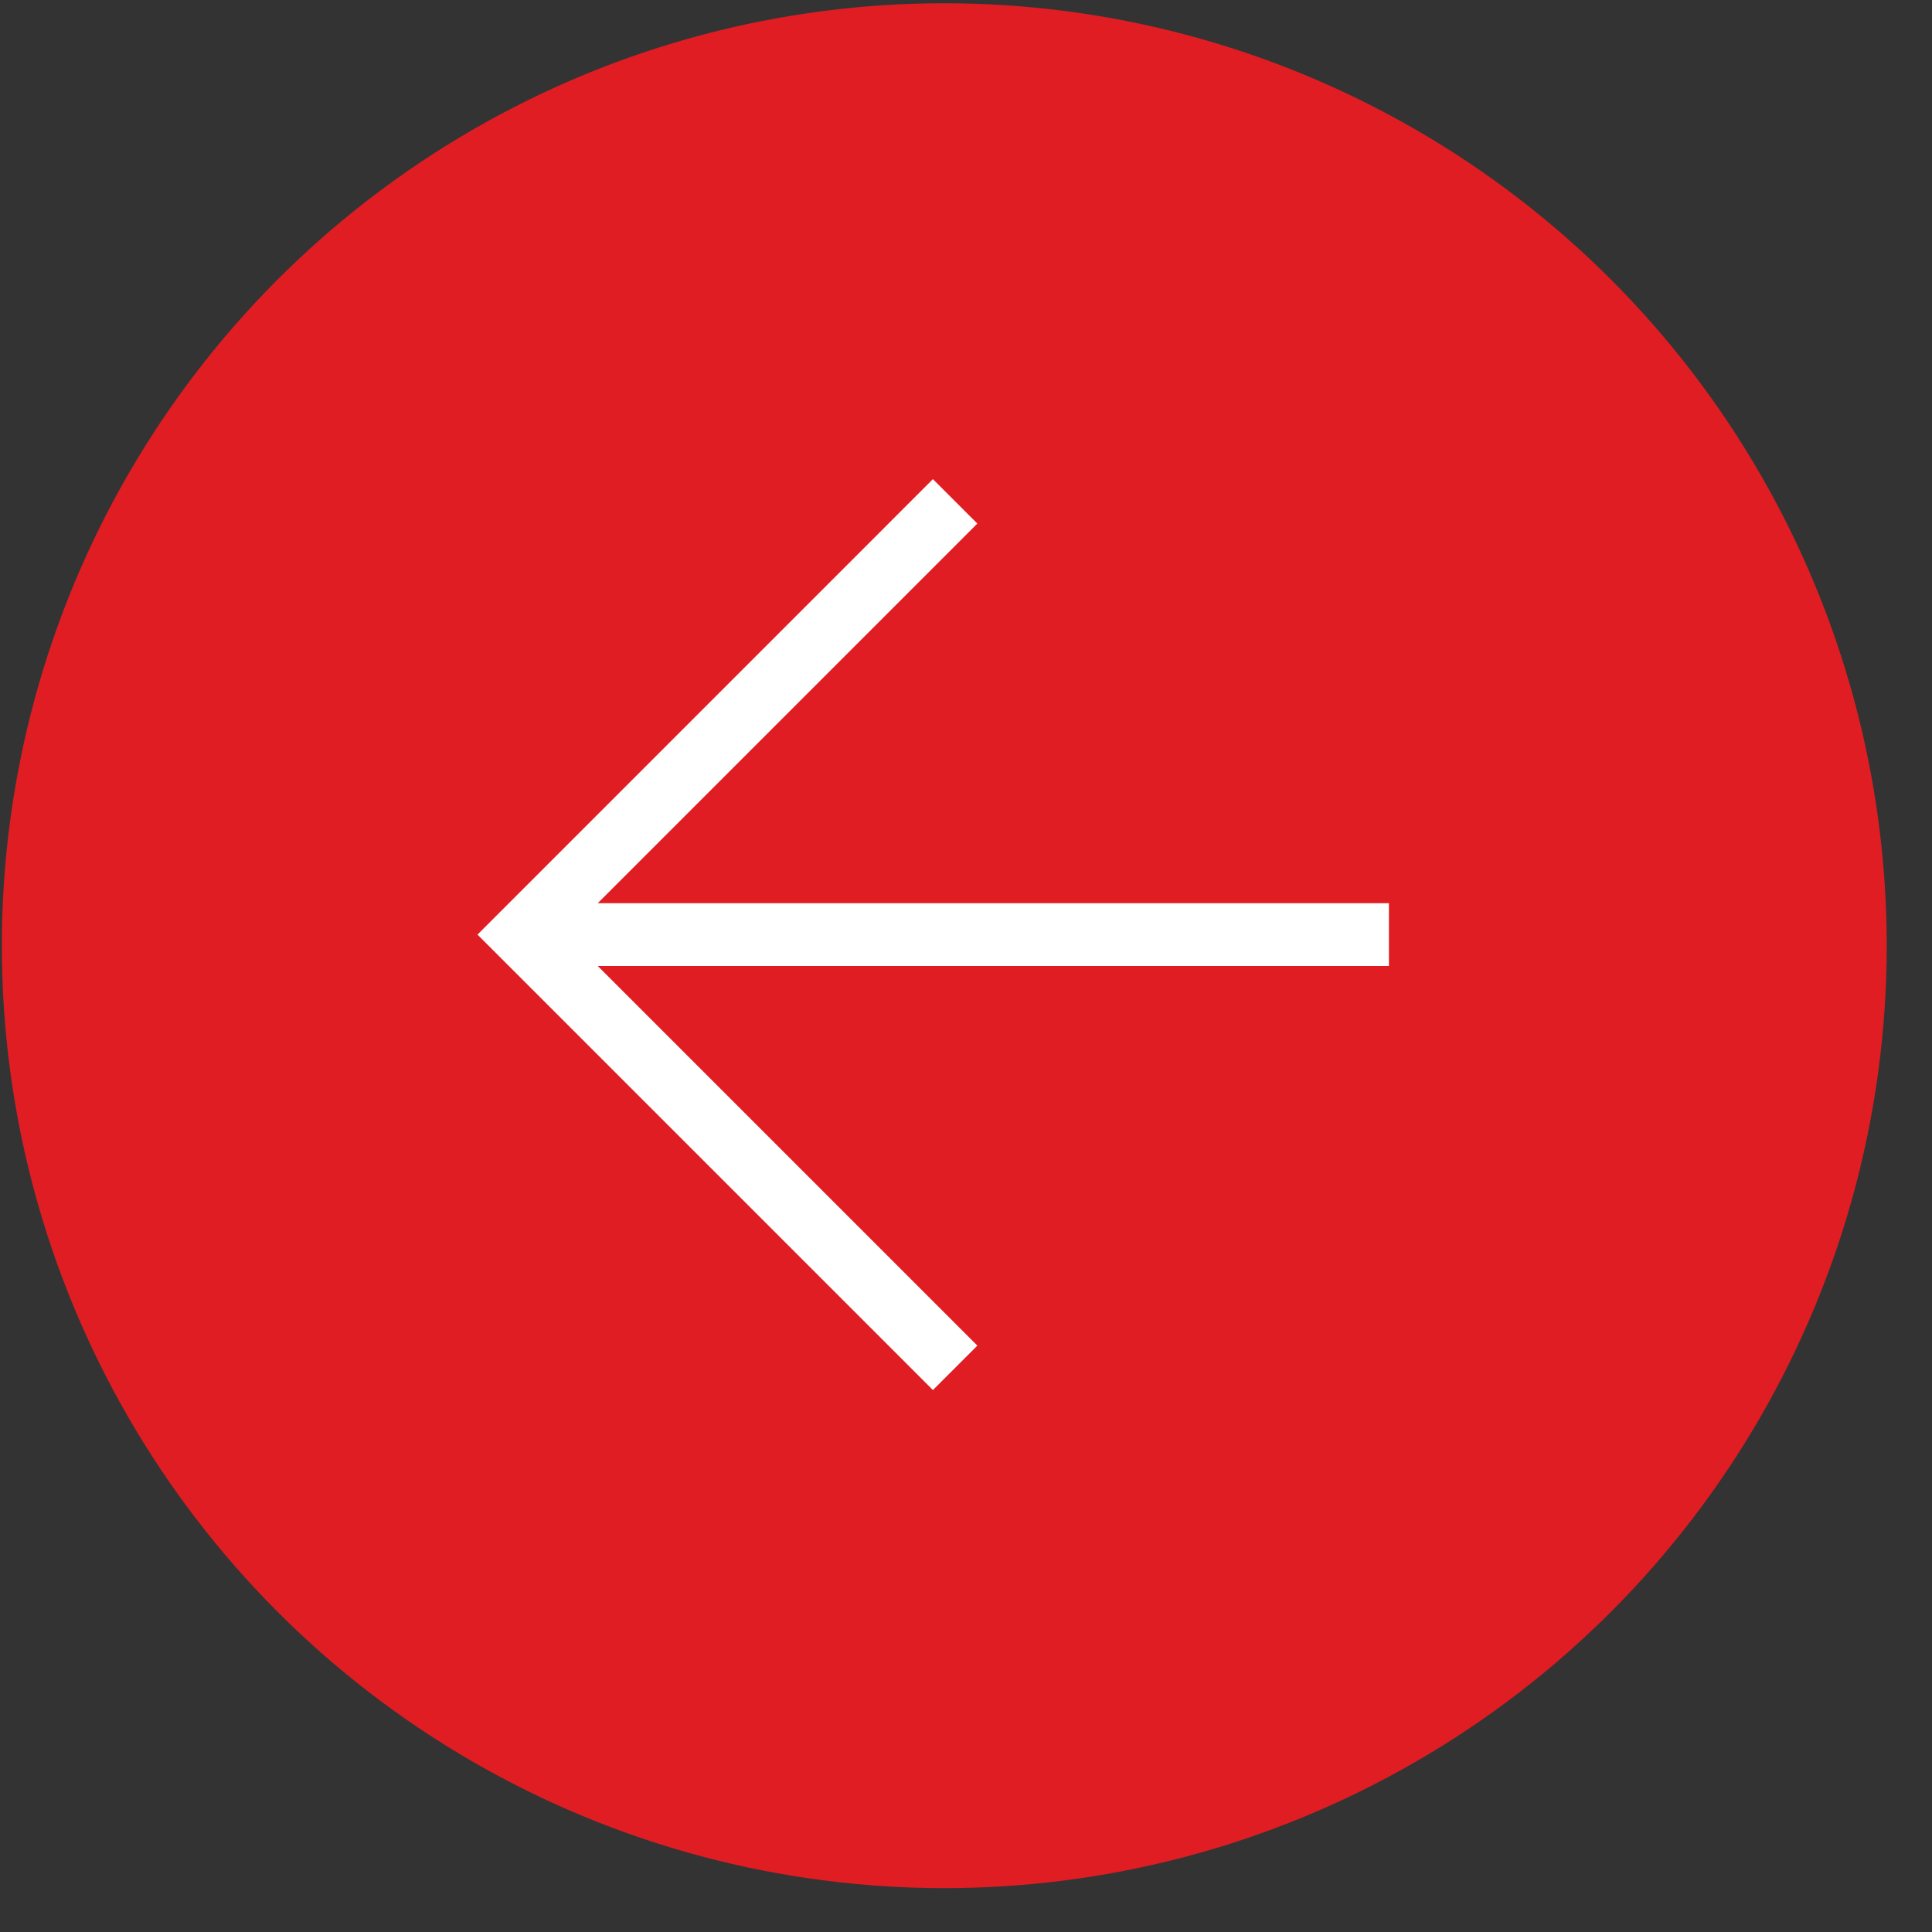
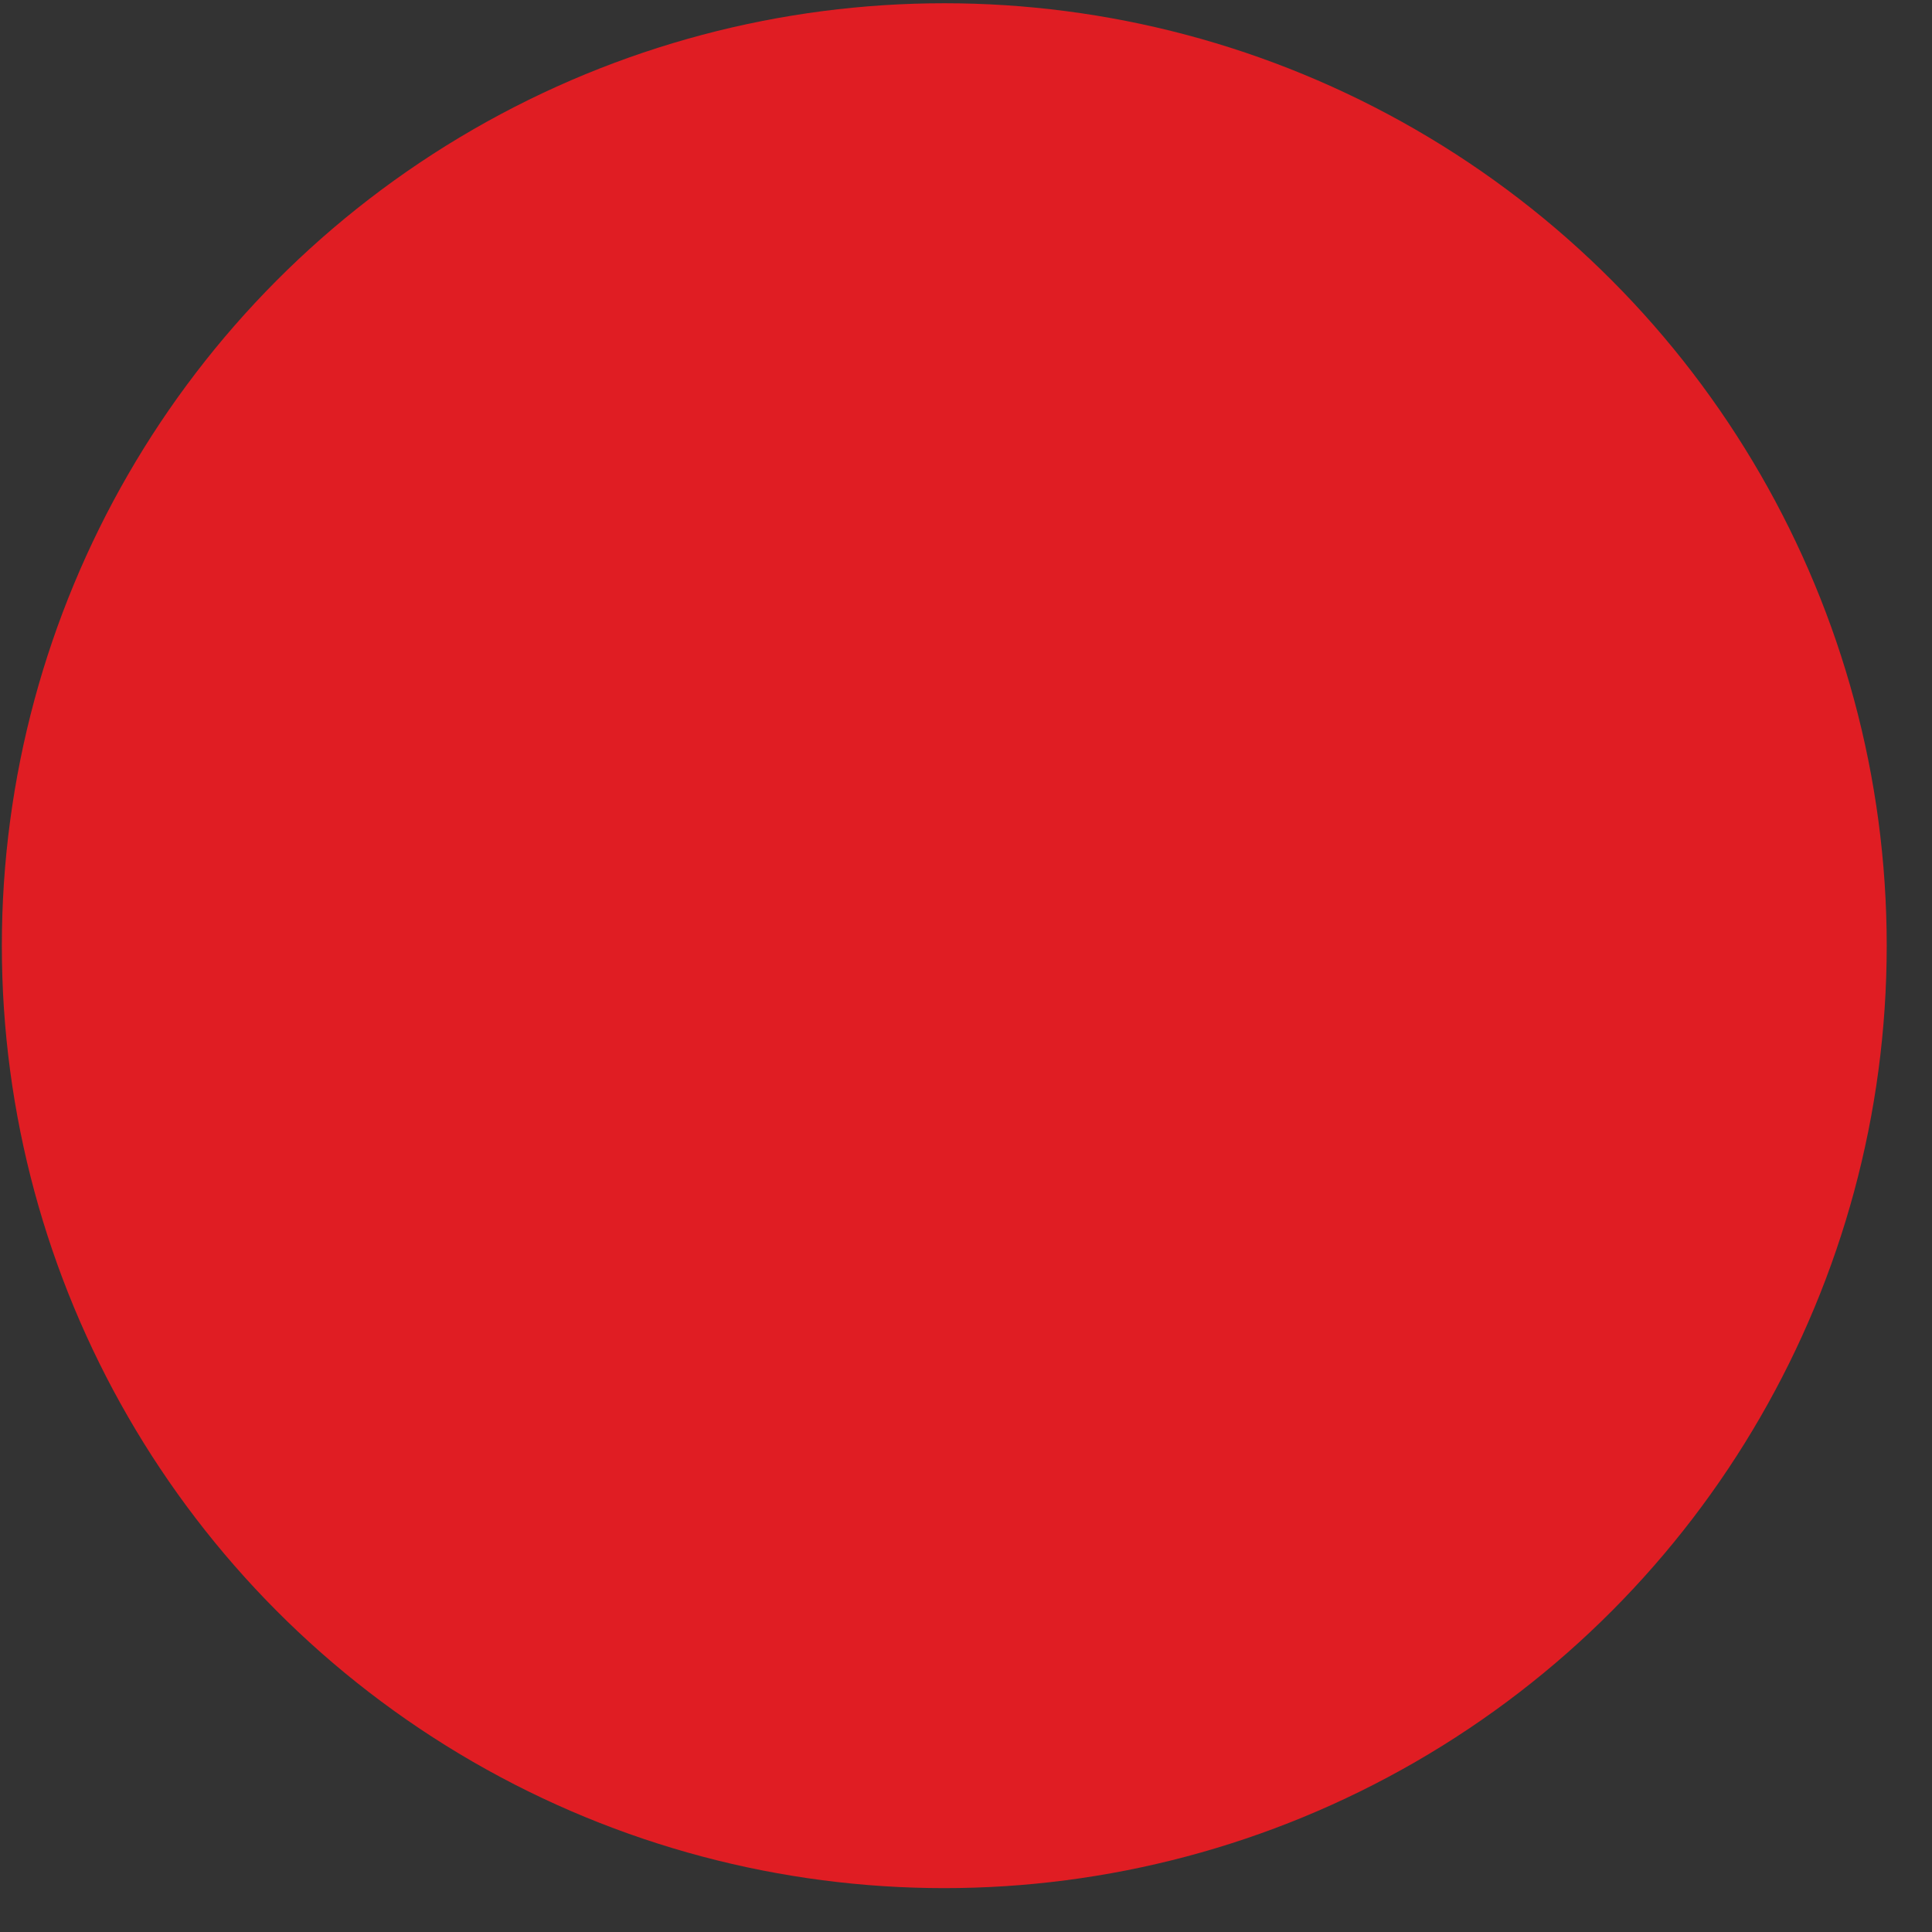
<svg xmlns="http://www.w3.org/2000/svg" width="41" height="41" viewBox="0 0 41 41" fill="none">
  <rect x="0" y="0" width="41" height="41" fill="#333333" stroke="none" />
  <circle cx="20" cy="20" r="20" transform="matrix(-1 0 0 1 40.039 0.069)" fill="#E01D23" />
-   <path fill-rule="evenodd" clip-rule="evenodd" d="M10.133 19.834L19.798 29.499L20.741 28.556L12.685 20.5H29.475V19.167H12.685L20.741 11.111L19.798 10.168L10.133 19.834Z" fill="white" />
</svg>